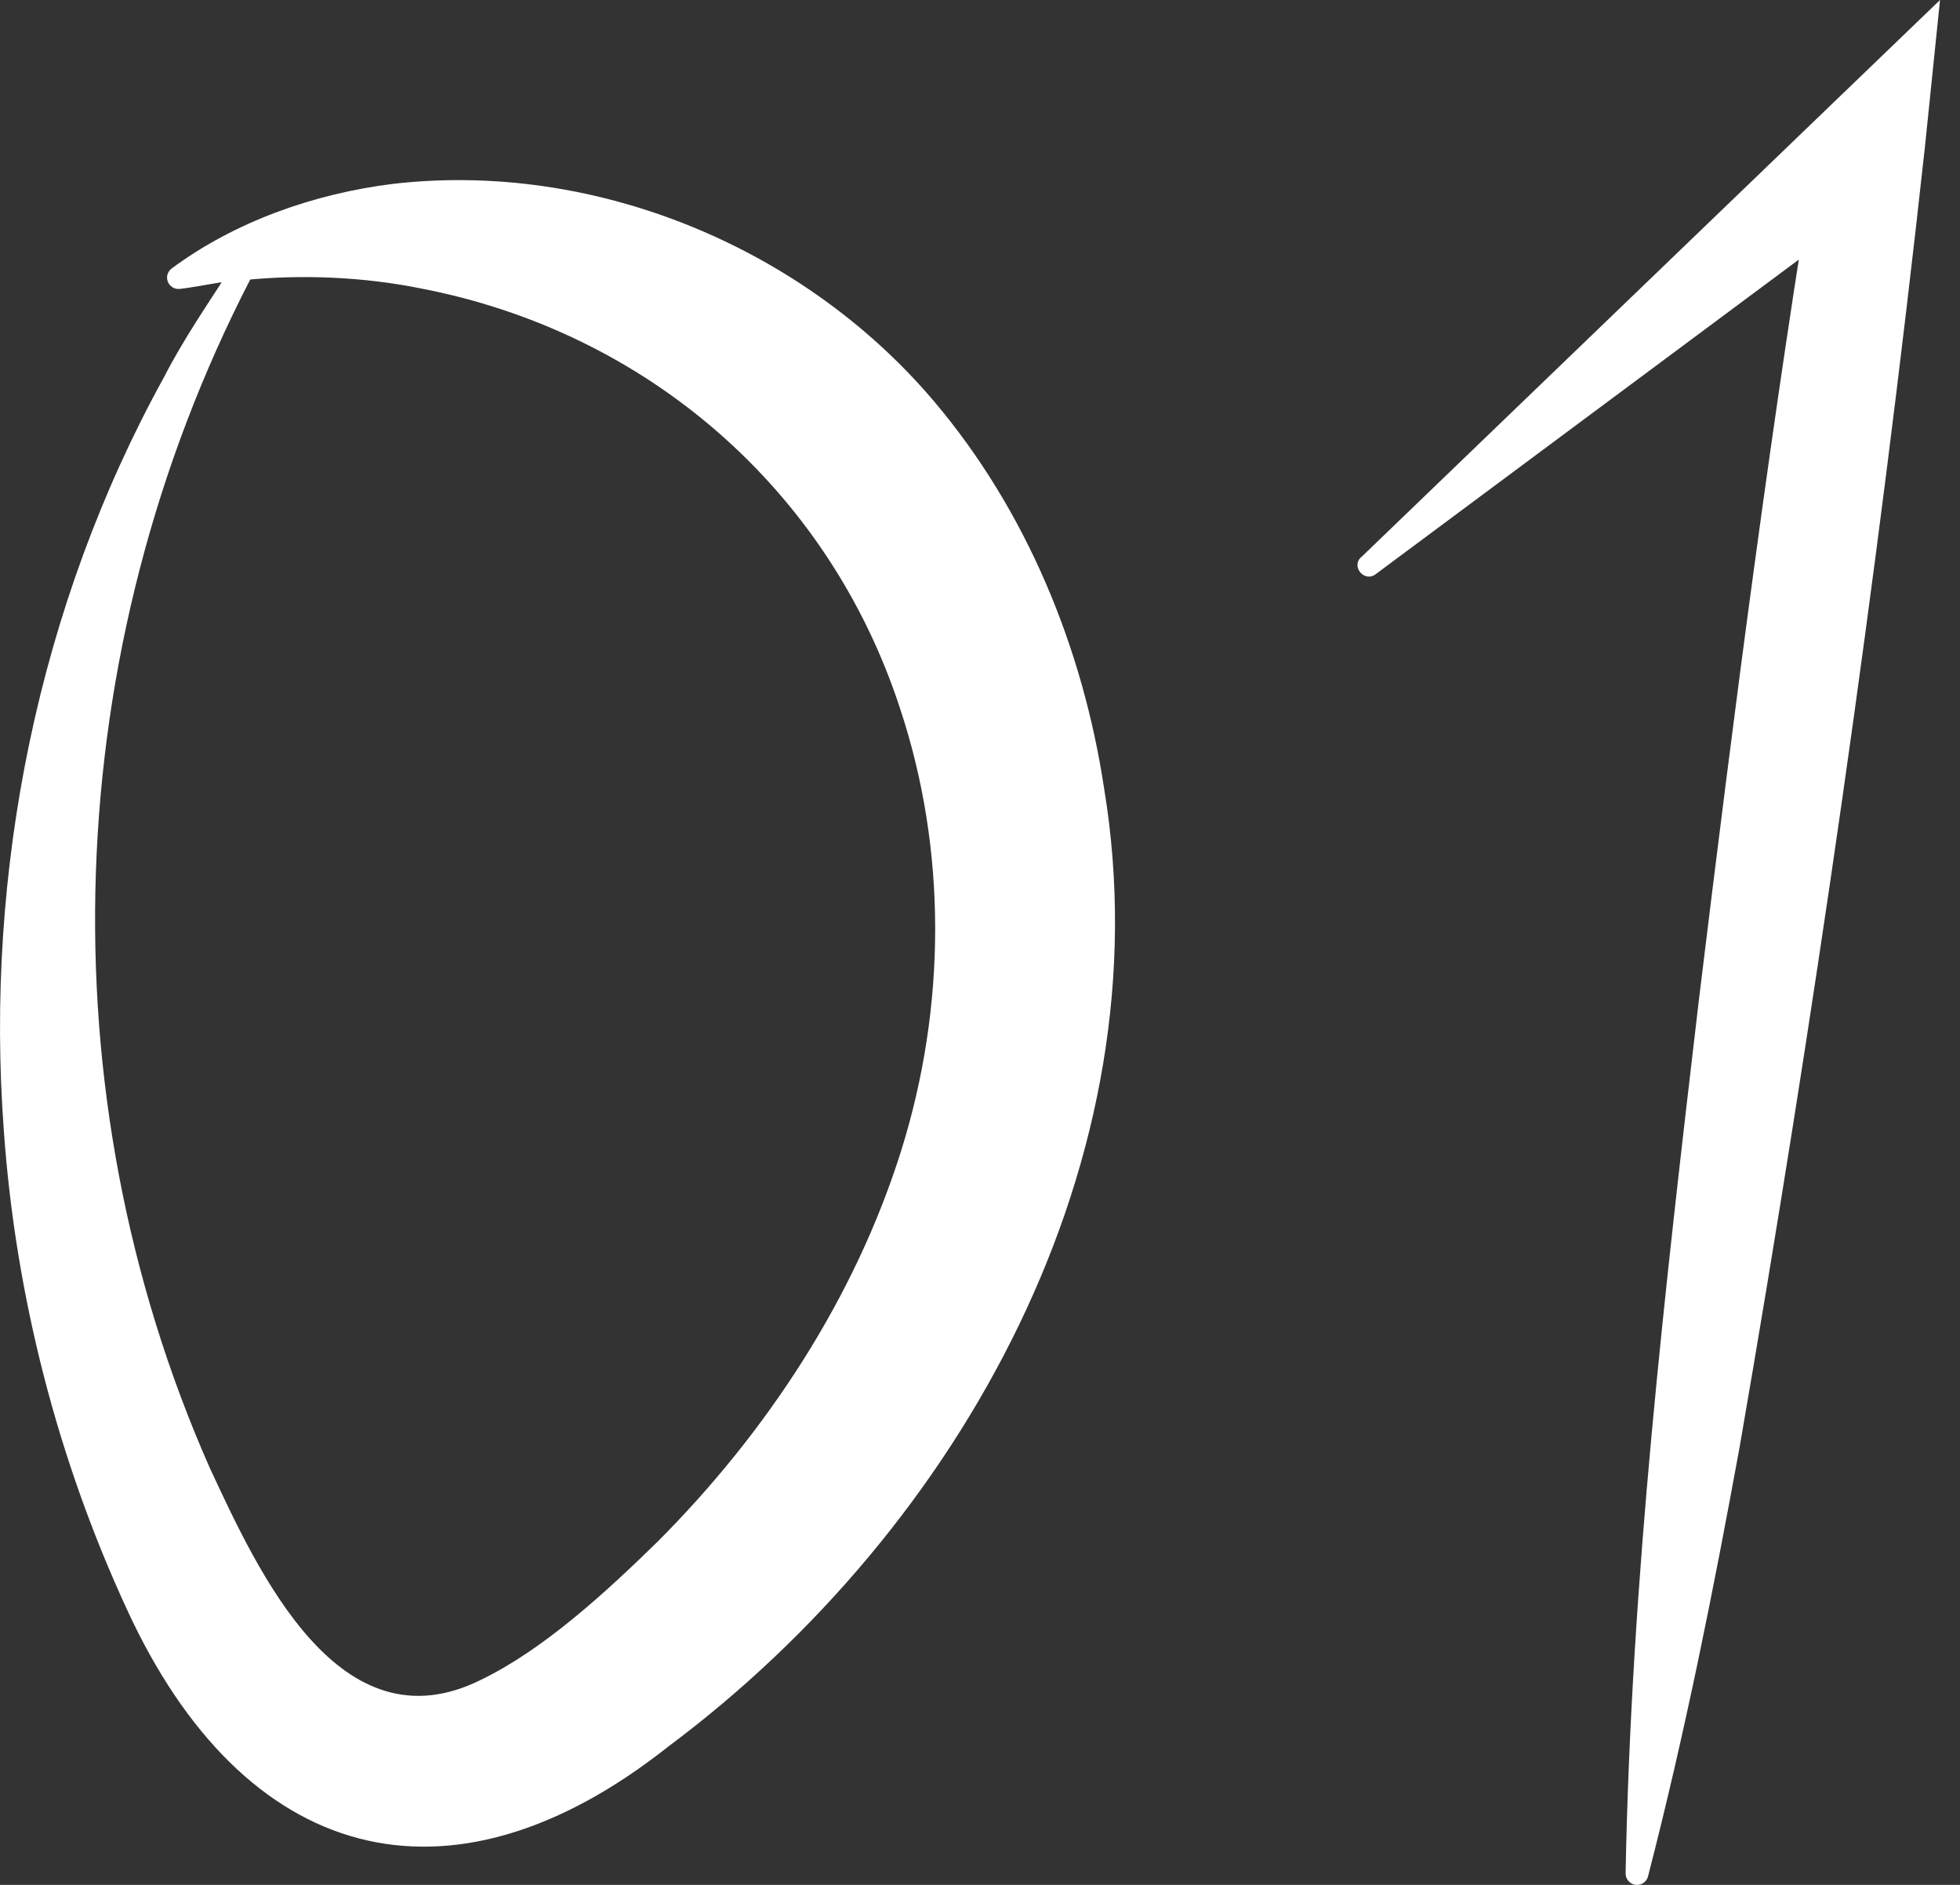
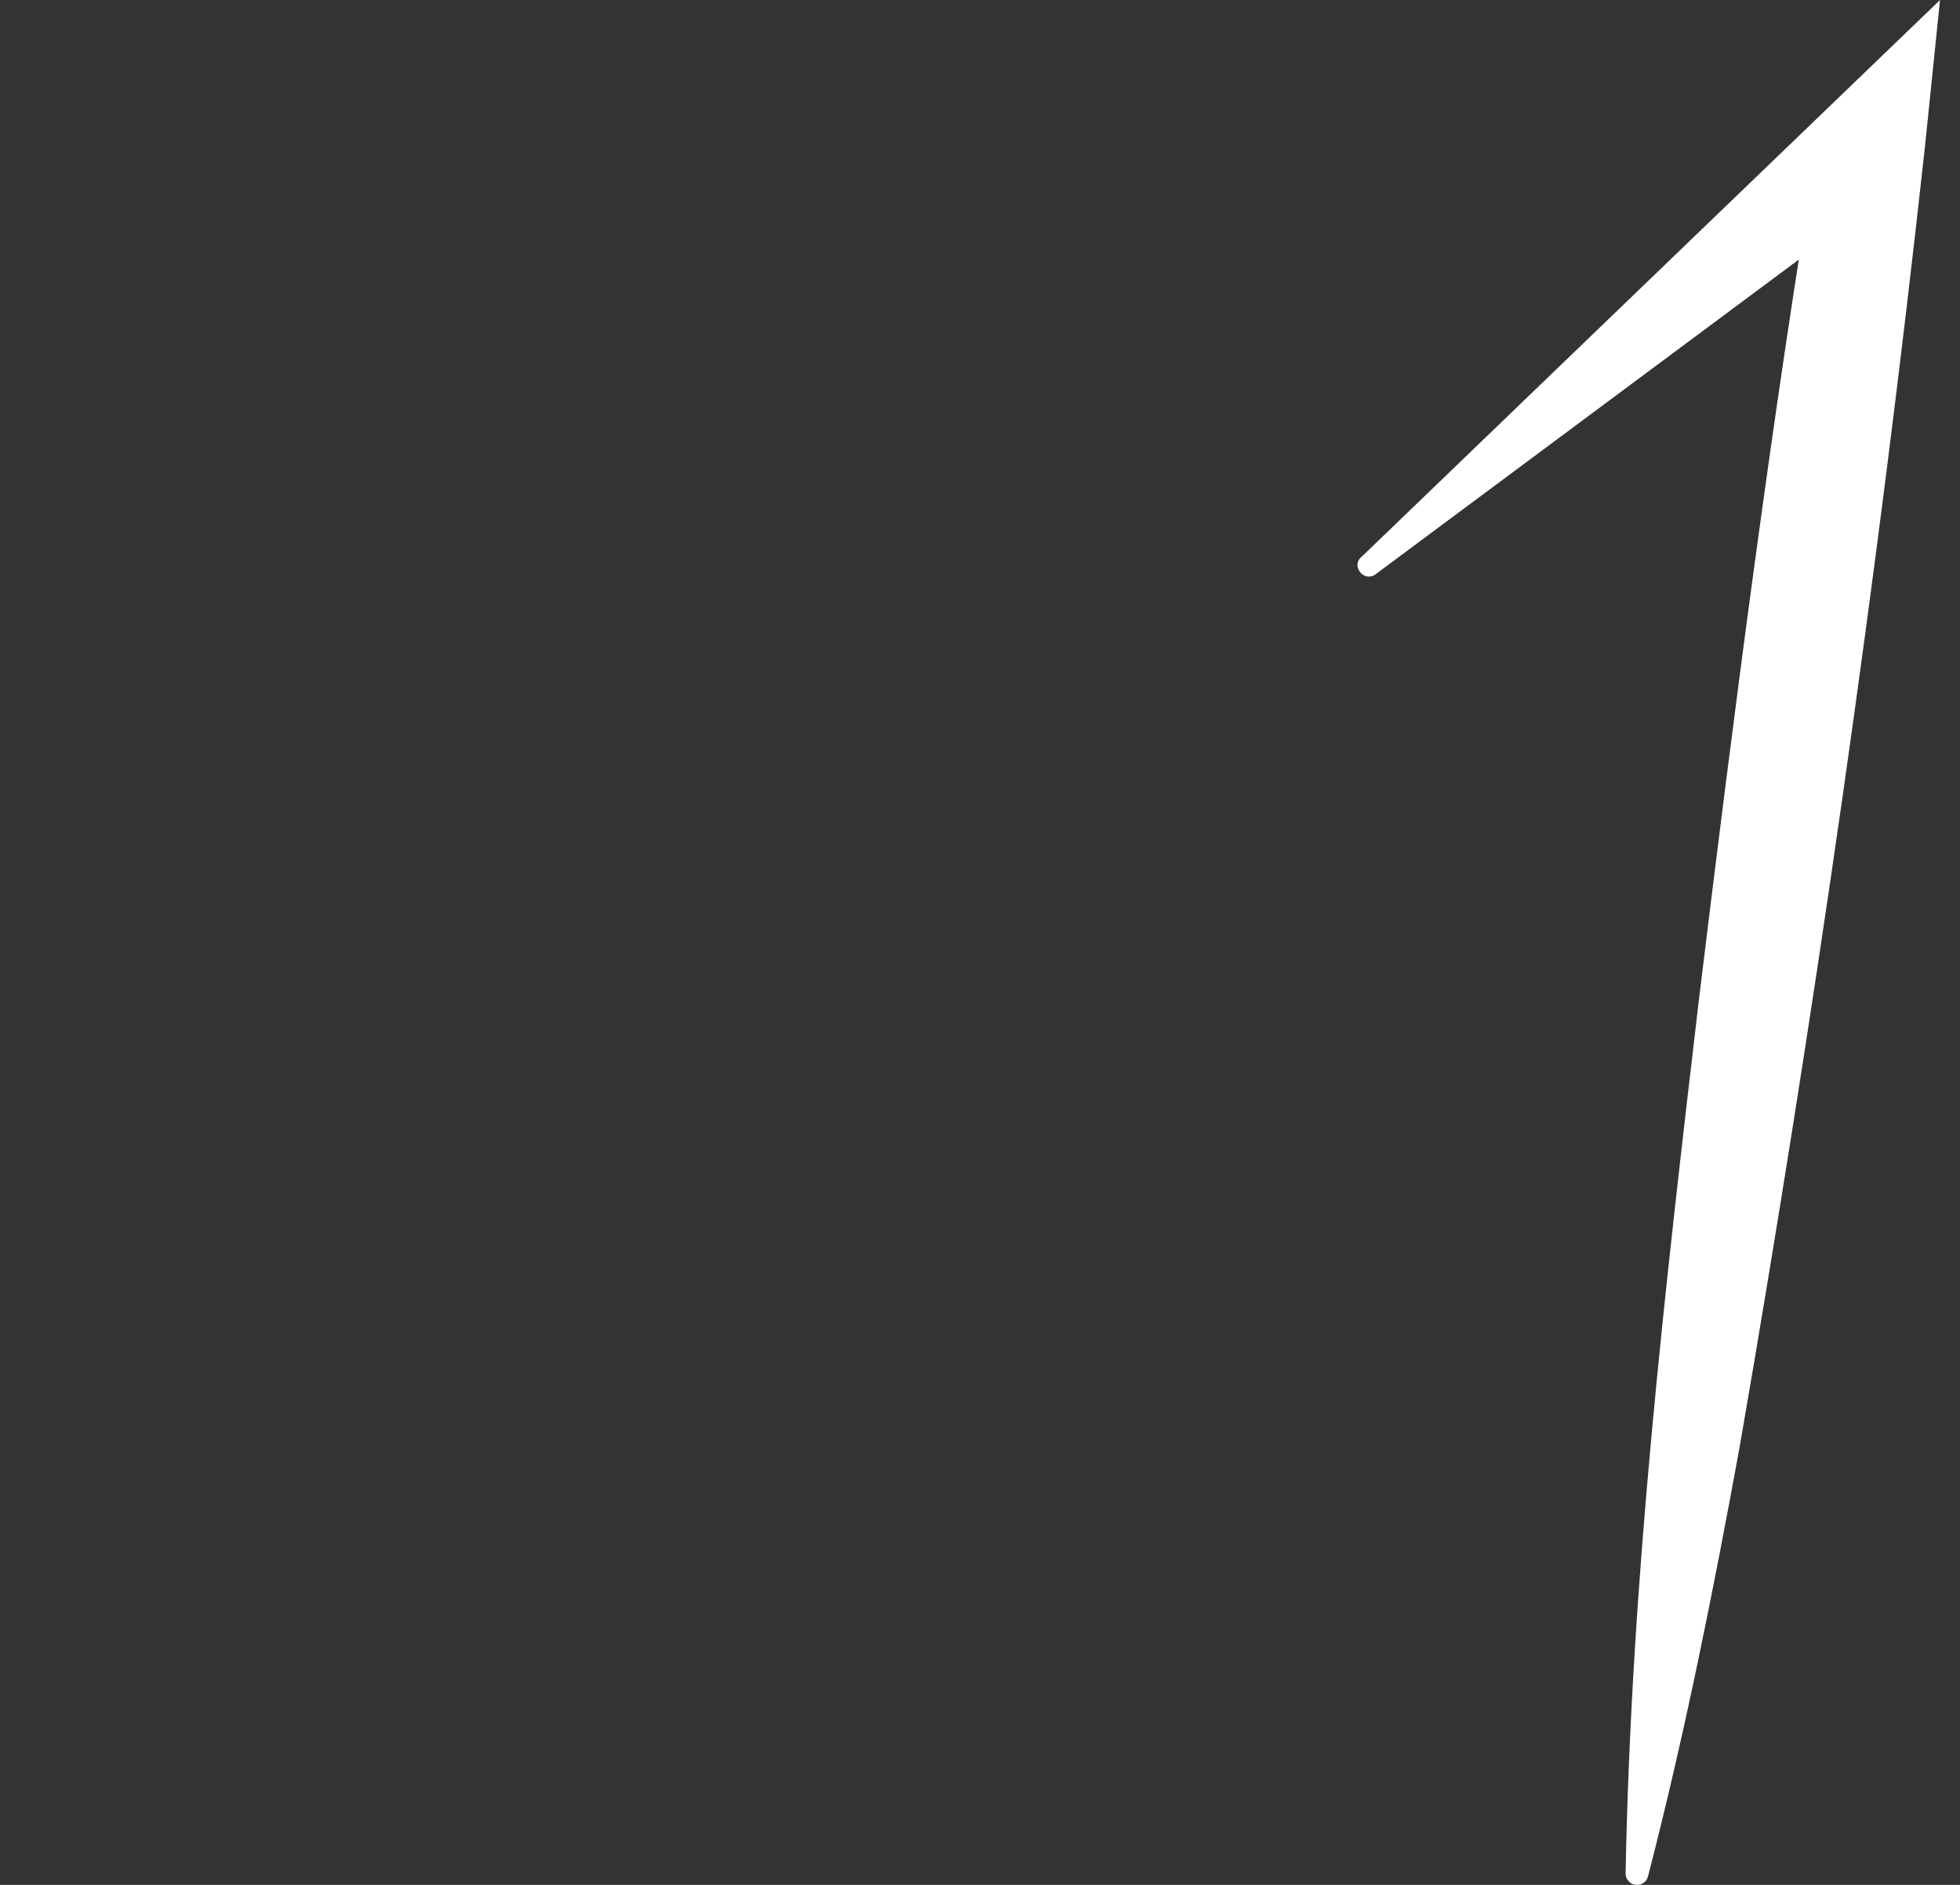
<svg xmlns="http://www.w3.org/2000/svg" width="26" height="25" viewBox="0 0 26 25" fill="none">
  <rect x="0" y="0" width="26" height="25" fill="#333333" stroke="none" />
  <g clip-path="url(#clip0_308_2137)">
-     <path d="M3.321 3.704C0.773 8.642 0.584 14.497 2.782 19.468C3.43 20.86 4.505 23.212 6.378 22.281C7.212 21.879 8.04 21.116 8.722 20.449C10.172 18.997 11.343 17.212 11.955 15.26C12.551 13.357 12.567 11.274 11.934 9.38C10.984 6.487 8.578 4.404 5.589 3.827C4.831 3.673 4.007 3.636 3.227 3.716C2.944 3.726 2.676 3.798 2.386 3.832C2.302 3.842 2.228 3.783 2.217 3.7C2.21 3.643 2.237 3.59 2.28 3.559C3.117 2.939 4.168 2.568 5.211 2.439C7.888 2.129 10.659 3.277 12.391 5.324C13.617 6.772 14.364 8.592 14.646 10.455C15.46 15.379 12.756 20.262 8.868 23.163C5.937 25.485 3.226 24.696 1.686 21.351C0.763 19.356 0.206 17.184 0.051 14.999C-0.205 11.56 0.508 8.024 2.176 5.002C2.435 4.496 2.761 4.026 3.066 3.551C3.172 3.396 3.413 3.538 3.321 3.704Z" fill="white" />
    <path d="M18.055 7.392C19.034 6.447 24.897 0.808 25.735 0L25.536 1.937C24.91 7.657 24.059 13.52 23.077 19.191C22.729 21.097 22.349 23 21.861 24.889C21.84 24.969 21.758 25.016 21.678 24.996C21.609 24.978 21.564 24.915 21.564 24.849C21.637 20.959 22.084 17.111 22.537 13.257C22.992 9.519 23.515 5.452 24.135 1.749L25.293 2.379L18.247 7.617C18.101 7.727 17.921 7.518 18.053 7.392H18.055Z" fill="white" />
  </g>
  <defs>
    <clipPath id="clip0_308_2137">
      <rect width="25.735" height="25" fill="white" />
    </clipPath>
  </defs>
</svg>